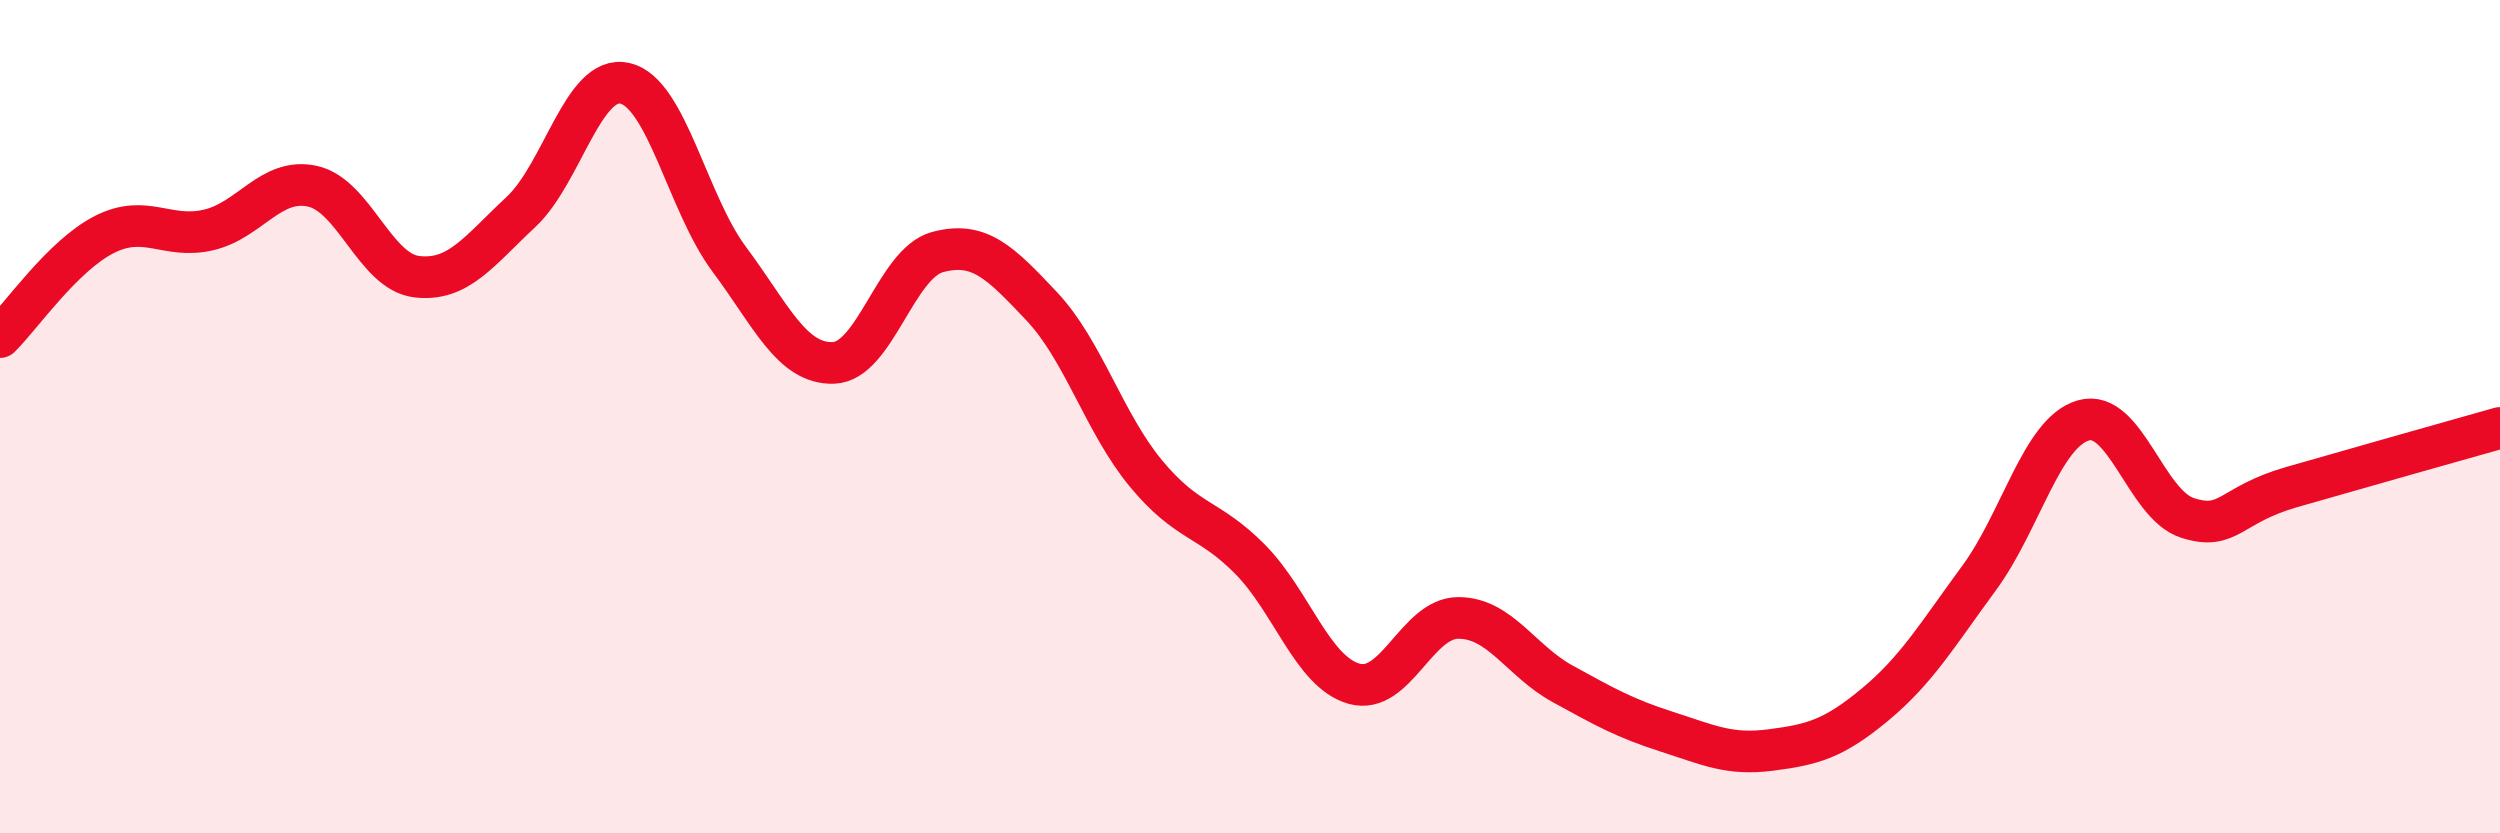
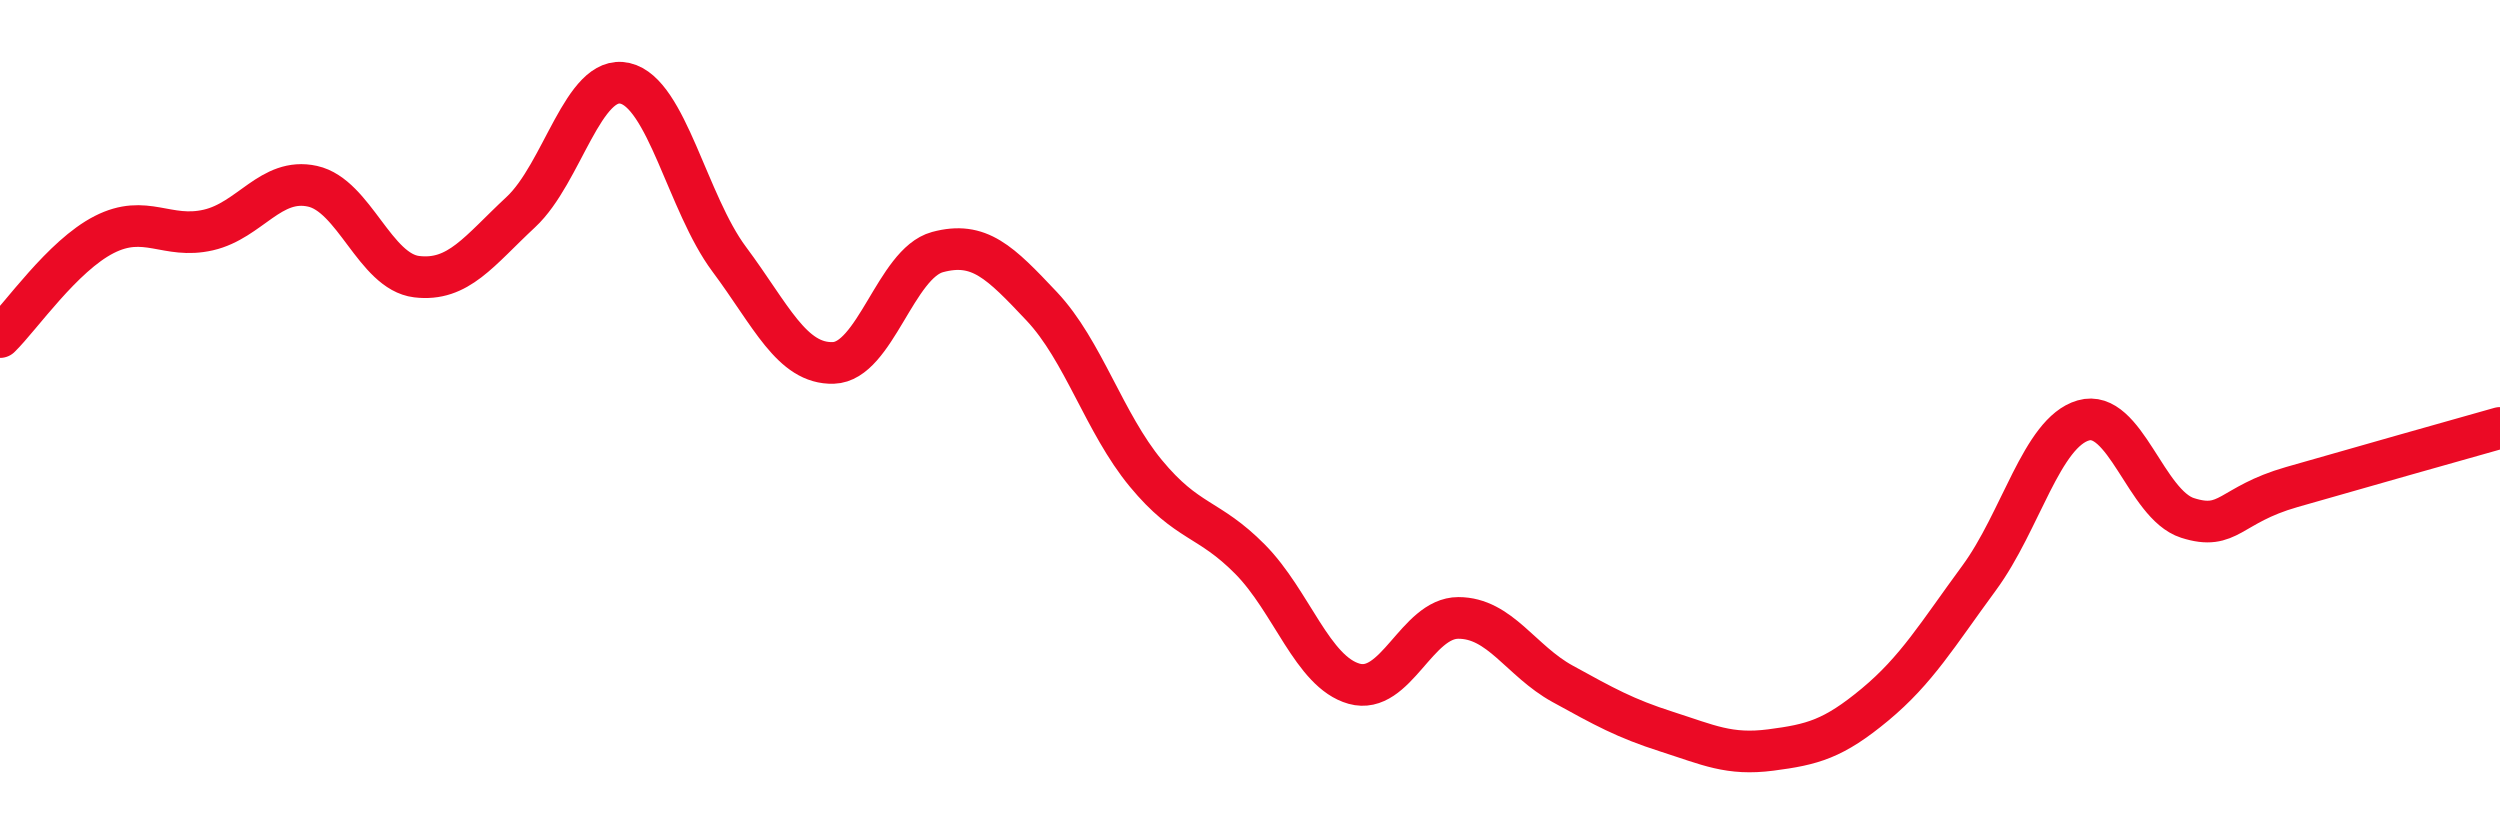
<svg xmlns="http://www.w3.org/2000/svg" width="60" height="20" viewBox="0 0 60 20">
-   <path d="M 0,8.09 C 0.5,7.6 1.5,6.14 2.5,5.63 C 3.5,5.12 4,5.75 5,5.52 C 6,5.29 6.5,4.25 7.5,4.47 C 8.5,4.69 9,6.52 10,6.64 C 11,6.76 11.5,6.02 12.5,5.09 C 13.5,4.16 14,1.77 15,2 C 16,2.23 16.5,4.88 17.5,6.22 C 18.5,7.56 19,8.74 20,8.71 C 21,8.68 21.5,6.32 22.5,6.05 C 23.5,5.78 24,6.29 25,7.35 C 26,8.41 26.5,10.15 27.5,11.36 C 28.5,12.57 29,12.41 30,13.42 C 31,14.43 31.5,16.13 32.5,16.41 C 33.5,16.69 34,14.83 35,14.83 C 36,14.83 36.5,15.86 37.5,16.41 C 38.5,16.96 39,17.24 40,17.56 C 41,17.88 41.5,18.13 42.5,18 C 43.5,17.87 44,17.74 45,16.91 C 46,16.08 46.5,15.23 47.5,13.87 C 48.5,12.51 49,10.38 50,10.09 C 51,9.8 51.5,12.11 52.5,12.43 C 53.5,12.75 53.5,12.12 55,11.69 C 56.5,11.26 59,10.55 60,10.27L60 20L0 20Z" fill="#EB0A25" opacity="0.1" stroke-linecap="round" stroke-linejoin="round" />
  <path d="M 0,8.09 C 0.5,7.6 1.5,6.14 2.5,5.63 C 3.5,5.12 4,5.75 5,5.52 C 6,5.29 6.5,4.25 7.5,4.47 C 8.5,4.69 9,6.52 10,6.64 C 11,6.76 11.5,6.02 12.5,5.09 C 13.5,4.16 14,1.77 15,2 C 16,2.23 16.5,4.88 17.5,6.22 C 18.5,7.56 19,8.74 20,8.71 C 21,8.68 21.5,6.32 22.5,6.05 C 23.5,5.78 24,6.29 25,7.35 C 26,8.41 26.5,10.15 27.5,11.36 C 28.5,12.57 29,12.41 30,13.42 C 31,14.43 31.5,16.13 32.5,16.41 C 33.5,16.69 34,14.83 35,14.83 C 36,14.83 36.5,15.86 37.5,16.41 C 38.5,16.96 39,17.24 40,17.56 C 41,17.88 41.5,18.13 42.5,18 C 43.5,17.87 44,17.74 45,16.91 C 46,16.08 46.5,15.23 47.5,13.87 C 48.5,12.51 49,10.38 50,10.09 C 51,9.8 51.5,12.11 52.5,12.43 C 53.5,12.75 53.5,12.12 55,11.69 C 56.5,11.26 59,10.55 60,10.27" stroke="#EB0A25" stroke-width="1" fill="none" stroke-linecap="round" stroke-linejoin="round" />
</svg>